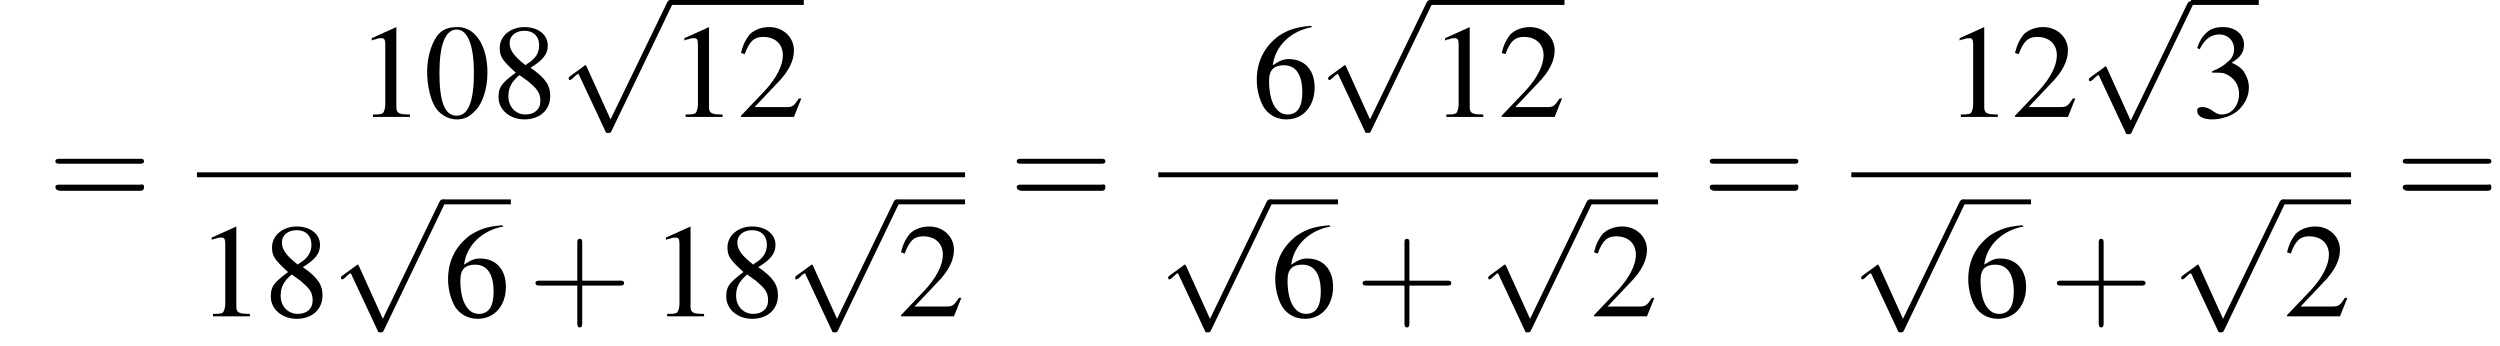
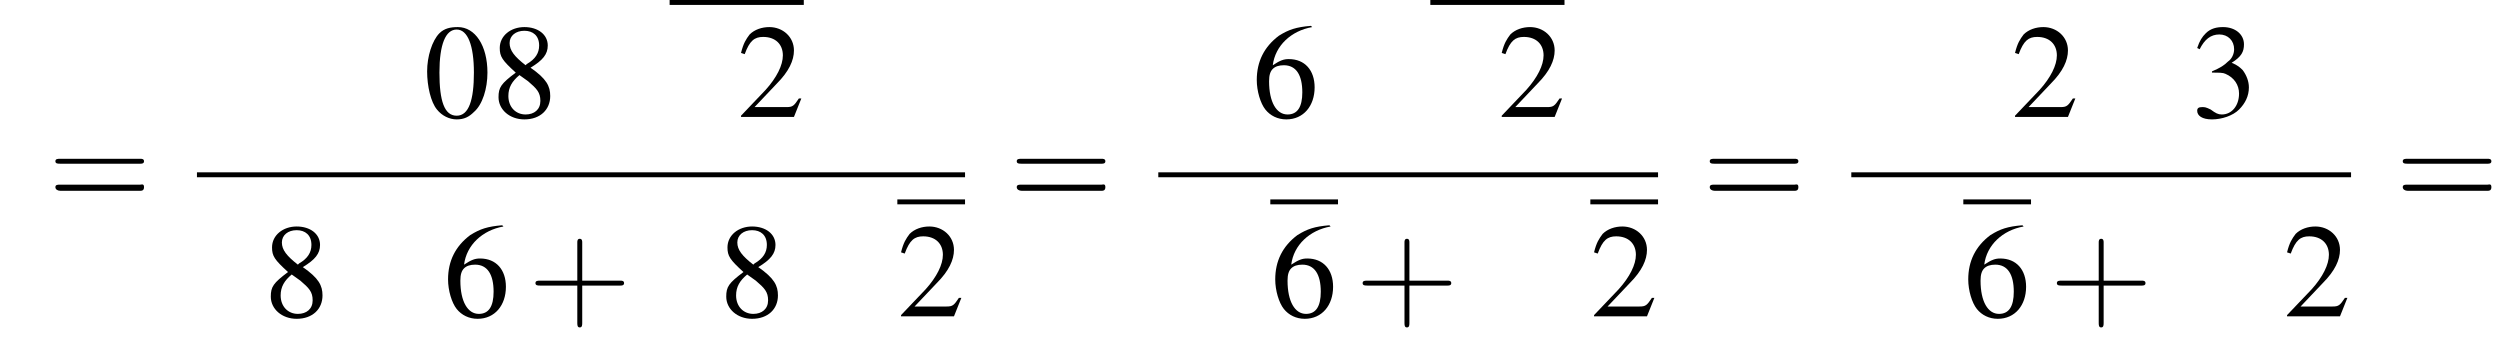
<svg xmlns="http://www.w3.org/2000/svg" xmlns:xlink="http://www.w3.org/1999/xlink" version="1.1" width="203.1pt" height="28.1pt" viewBox="135.1 70.2 203.1 28.1">
  <defs>
    <use id="g7-48" xlink:href="#g3-48" />
    <use id="g7-49" xlink:href="#g3-49" />
    <use id="g7-50" xlink:href="#g3-50" />
    <use id="g7-51" xlink:href="#g3-51" />
    <use id="g7-54" xlink:href="#g3-54" />
    <use id="g7-56" xlink:href="#g3-56" />
    <path id="g3-48" d="M2.8-7.3C2.2-7.3 1.7-7.2 1.3-6.8C.7-6.2 .3-4.9 .3-3.7C.3-2.5 .6-1.2 1.1-.6C1.5-.1 2.1 .2 2.7 .2C3.3 .2 3.7 0 4.1-.4C4.8-1 5.2-2.3 5.2-3.6C5.2-5.8 4.2-7.3 2.8-7.3ZM2.7-7.1C3.6-7.1 4.1-5.8 4.1-3.6S3.7-.1 2.7-.1S1.3-1.3 1.3-3.6C1.3-5.9 1.8-7.1 2.7-7.1Z" />
-     <path id="g3-49" d="M3.2-7.3L1.2-6.4V-6.2C1.3-6.3 1.5-6.3 1.5-6.3C1.7-6.4 1.9-6.4 2-6.4C2.2-6.4 2.3-6.3 2.3-5.9V-1C2.3-.7 2.2-.4 2.1-.3C1.9-.2 1.7-.2 1.3-.2V0H4.3V-.2C3.4-.2 3.2-.3 3.2-.8V-7.3L3.2-7.3Z" />
    <path id="g3-50" d="M5.2-1.5L5-1.5C4.6-.9 4.5-.8 4-.8H1.4L3.2-2.7C4.2-3.7 4.6-4.6 4.6-5.4C4.6-6.5 3.7-7.3 2.6-7.3C2-7.3 1.4-7.1 1-6.7C.7-6.3 .5-6 .3-5.2L.6-5.1C1-6.2 1.4-6.5 2.1-6.5C3.1-6.5 3.7-5.9 3.7-5C3.7-4.2 3.2-3.2 2.3-2.2L.3-.1V0H4.6L5.2-1.5Z" />
    <path id="g3-51" d="M1.7-3.6C2.3-3.6 2.6-3.6 2.8-3.5C3.5-3.2 3.9-2.6 3.9-1.9C3.9-.9 3.3-.2 2.5-.2C2.2-.2 2-.3 1.6-.6C1.2-.8 1.1-.8 .9-.8C.6-.8 .5-.7 .5-.5C.5-.1 .9 .2 1.7 .2C2.5 .2 3.4-.1 3.9-.6S4.7-1.7 4.7-2.4C4.7-2.9 4.5-3.4 4.2-3.8C4-4 3.8-4.2 3.3-4.4C4.1-4.9 4.3-5.3 4.3-5.9C4.3-6.7 3.6-7.3 2.6-7.3C2.1-7.3 1.6-7.2 1.2-6.8C.9-6.5 .7-6.2 .5-5.6L.7-5.5C1.1-6.3 1.6-6.7 2.3-6.7C3-6.7 3.5-6.2 3.5-5.5C3.5-5.1 3.3-4.7 3-4.5C2.7-4.2 2.4-4 1.7-3.7V-3.6Z" />
    <path id="g3-54" d="M4.8-7.4C3.6-7.3 3-7.1 2.2-6.6C1-5.7 .4-4.5 .4-3C.4-2.1 .7-1.1 1.1-.6C1.5-.1 2.1 .2 2.8 .2C4.2 .2 5.1-.9 5.1-2.4C5.1-3.8 4.3-4.7 3-4.7C2.6-4.7 2.3-4.6 1.7-4.2C1.9-5.8 3.2-7 4.9-7.3L4.8-7.4ZM2.6-4.2C3.6-4.2 4.1-3.4 4.1-2C4.1-.8 3.7-.2 2.9-.2C2-.2 1.4-1.2 1.4-2.9C1.4-3.4 1.5-3.7 1.7-3.9C1.9-4.1 2.2-4.2 2.6-4.2Z" />
    <path id="g3-56" d="M3.2-4C4.2-4.6 4.6-5.1 4.6-5.8C4.6-6.7 3.8-7.3 2.7-7.3C1.6-7.3 .7-6.6 .7-5.6C.7-4.9 .9-4.6 2-3.6C.8-2.7 .6-2.4 .6-1.6C.6-.6 1.5 .2 2.7 .2C4 .2 4.8-.6 4.8-1.7C4.8-2.5 4.5-3.1 3.2-4ZM3-2.9C3.7-2.3 4-2 4-1.3C4-.6 3.5-.2 2.8-.2C2-.2 1.4-.8 1.4-1.7C1.4-2.4 1.7-2.9 2.3-3.4L3-2.9ZM2.8-4.2C1.9-4.9 1.5-5.4 1.5-6C1.5-6.6 2-7 2.7-7C3.4-7 3.9-6.6 3.9-5.8C3.9-5.2 3.6-4.7 2.9-4.3C2.9-4.3 2.9-4.3 2.8-4.2Z" />
    <path id="g8-43" d="M4.4-2.5H7.5C7.6-2.5 7.8-2.5 7.8-2.7S7.6-2.9 7.5-2.9H4.4V-6C4.4-6.1 4.4-6.3 4.2-6.3S4-6.1 4-6V-2.9H1C.8-2.9 .6-2.9 .6-2.7S.8-2.5 1-2.5H4V.5C4 .7 4 .9 4.2 .9S4.4 .7 4.4 .5V-2.5Z" />
    <path id="g8-61" d="M7.5-3.6C7.6-3.6 7.8-3.6 7.8-3.8S7.6-4 7.5-4H1C.8-4 .6-4 .6-3.8S.8-3.6 1-3.6H7.5ZM7.5-1.4C7.6-1.4 7.8-1.4 7.8-1.7S7.6-1.9 7.5-1.9H1C.8-1.9 .6-1.9 .6-1.7S.8-1.4 1-1.4H7.5Z" />
    <path id="g1-0" d="M7.2-2.5C7.3-2.5 7.5-2.5 7.5-2.7S7.3-2.9 7.2-2.9H1.3C1.1-2.9 .9-2.9 .9-2.7S1.1-2.5 1.3-2.5H7.2Z" />
-     <path id="g1-112" d="M4.2 9.3L2.3 5.1C2.2 4.9 2.2 4.9 2.2 4.9C2.1 4.9 2.1 4.9 2 5L.9 5.8C.8 5.9 .8 5.9 .8 5.9C.8 6 .8 6.1 .9 6.1C1 6.1 1.2 5.9 1.3 5.8C1.3 5.8 1.5 5.6 1.6 5.6L3.8 10.3C3.8 10.4 3.9 10.4 4 10.4C4.2 10.4 4.2 10.4 4.3 10.2L9.2 0C9.3-.2 9.3-.2 9.3-.2C9.3-.3 9.2-.4 9.1-.4C9-.4 8.9-.4 8.8-.2L4.2 9.3Z" />
  </defs>
  <g id="page1">
    <use x="139" y="87.1" xlink:href="#g8-61" />
    <use x="164.1" y="79.7" xlink:href="#g7-49" />
    <use x="169.5" y="79.7" xlink:href="#g7-48" />
    <use x="175" y="79.7" xlink:href="#g7-56" />
    <use x="180.5" y="70.6" xlink:href="#g1-112" />
    <rect x="189.5" y="70.2" height=".4" width="10.9" />
    <use x="189.5" y="79.7" xlink:href="#g7-49" />
    <use x="195" y="79.7" xlink:href="#g7-50" />
    <rect x="151.1" y="84.2" height=".4" width="62.4" />
    <use x="151.1" y="95.9" xlink:href="#g7-49" />
    <use x="156.5" y="95.9" xlink:href="#g7-56" />
    <use x="162" y="86.8" xlink:href="#g1-112" />
-     <rect x="171.1" y="86.4" height=".4" width="5.5" />
    <use x="171.1" y="95.9" xlink:href="#g7-54" />
    <use x="178" y="95.9" xlink:href="#g8-43" />
    <use x="188" y="95.9" xlink:href="#g7-49" />
    <use x="193.5" y="95.9" xlink:href="#g7-56" />
    <use x="198.9" y="86.8" xlink:href="#g1-112" />
    <rect x="208" y="86.4" height=".4" width="5.5" />
    <use x="208" y="95.9" xlink:href="#g7-50" />
    <use x="217.1" y="87.1" xlink:href="#g8-61" />
    <use x="236.8" y="79.7" xlink:href="#g7-54" />
    <use x="242.2" y="70.6" xlink:href="#g1-112" />
    <rect x="251.3" y="70.2" height=".4" width="10.9" />
    <use x="251.3" y="79.7" xlink:href="#g7-49" />
    <use x="256.8" y="79.7" xlink:href="#g7-50" />
    <rect x="229.2" y="84.2" height=".4" width="40.6" />
    <use x="229.2" y="86.8" xlink:href="#g1-112" />
    <rect x="238.3" y="86.4" height=".4" width="5.5" />
    <use x="238.3" y="95.9" xlink:href="#g7-54" />
    <use x="245.2" y="95.9" xlink:href="#g8-43" />
    <use x="255.2" y="86.8" xlink:href="#g1-112" />
    <rect x="264.3" y="86.4" height=".4" width="5.5" />
    <use x="264.3" y="95.9" xlink:href="#g7-50" />
    <use x="273.4" y="87.1" xlink:href="#g8-61" />
    <use x="293.1" y="79.7" xlink:href="#g7-49" />
    <use x="298.5" y="79.7" xlink:href="#g7-50" />
    <use x="304" y="70.7" xlink:href="#g1-112" />
-     <rect x="313.1" y="70.2" height=".4" width="5.5" />
    <use x="313.1" y="79.7" xlink:href="#g7-51" />
    <rect x="285.5" y="84.2" height=".4" width="40.6" />
    <use x="285.5" y="86.8" xlink:href="#g1-112" />
    <rect x="294.6" y="86.4" height=".4" width="5.5" />
    <use x="294.6" y="95.9" xlink:href="#g7-54" />
    <use x="301.6" y="95.9" xlink:href="#g8-43" />
    <use x="311.5" y="86.8" xlink:href="#g1-112" />
-     <rect x="320.6" y="86.4" height=".4" width="5.5" />
    <use x="320.6" y="95.9" xlink:href="#g7-50" />
    <use x="329.7" y="87.1" xlink:href="#g8-61" />
  </g>
</svg>